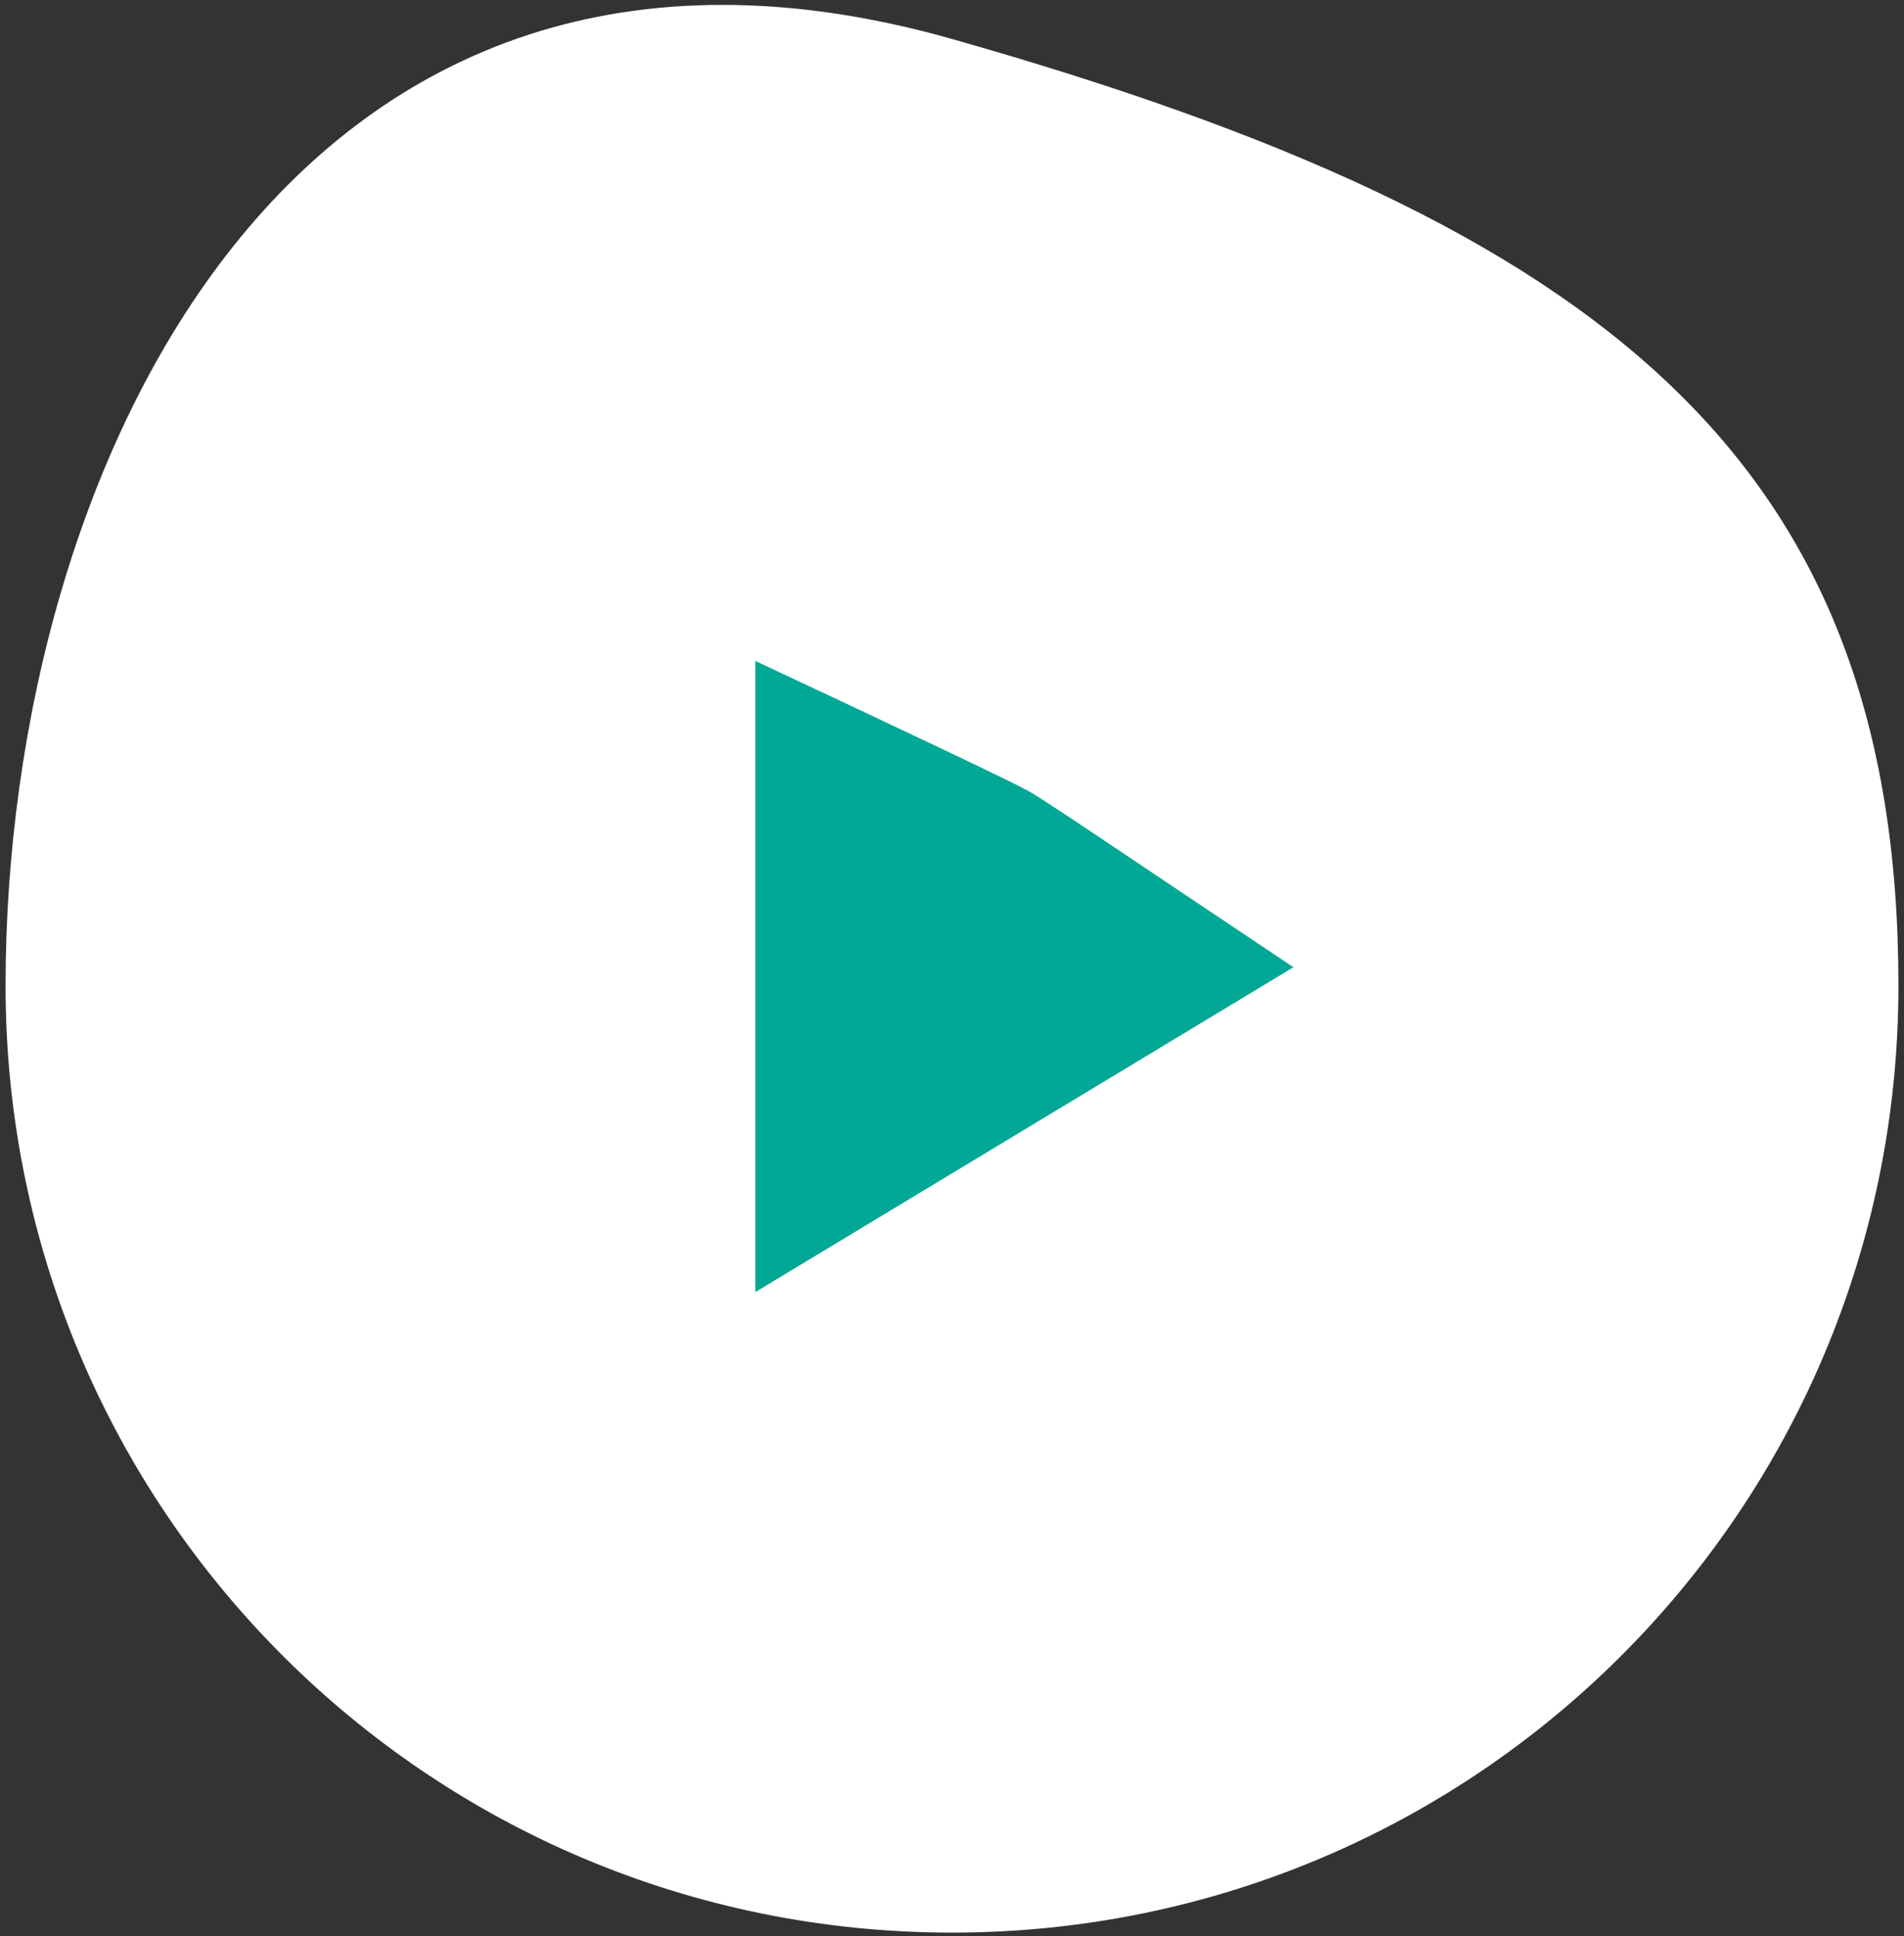
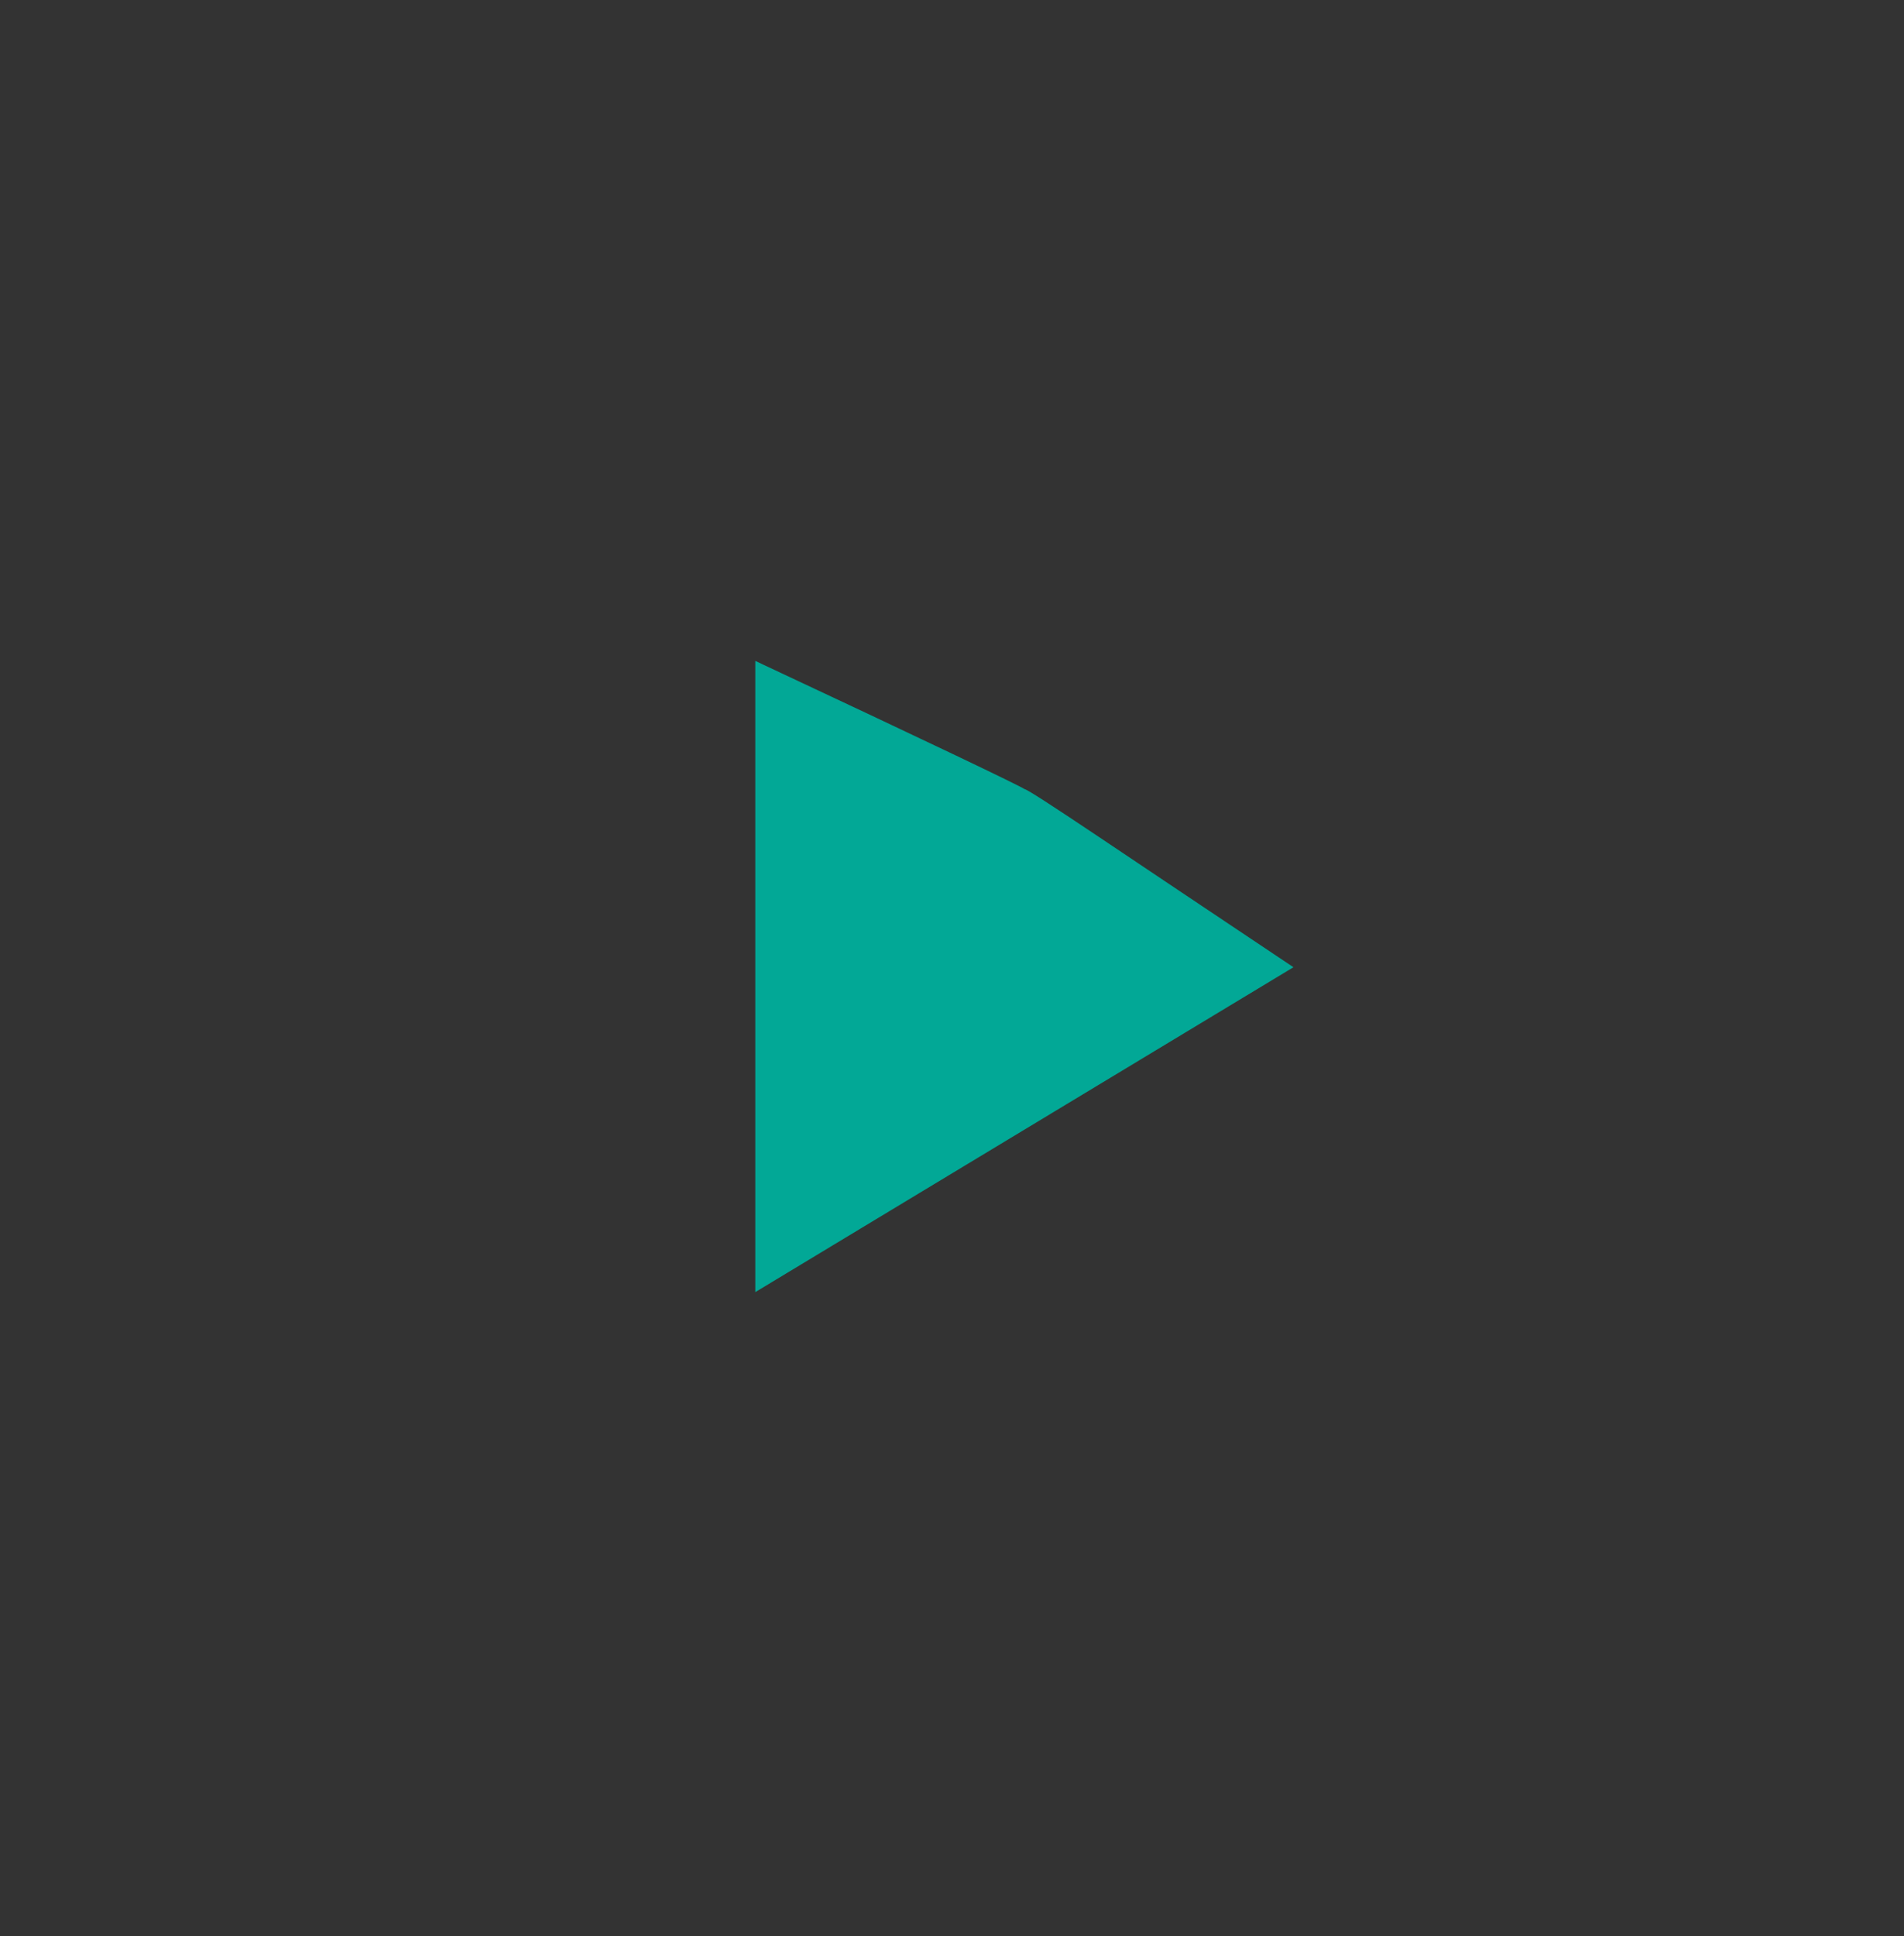
<svg xmlns="http://www.w3.org/2000/svg" version="1.1" id="Layer_1" x="0px" y="0px" viewBox="0 0 102.6 104.3" style="enable-background:new 0 0 102.6 104.3;" xml:space="preserve">
  <rect x="0" y="0" width="102.6" height="104.3" fill="#333333" stroke="none" />
  <style type="text/css">
	.st0{fill-rule:evenodd;clip-rule:evenodd;fill:#FFFFFF;}
	.st1{fill-rule:evenodd;clip-rule:evenodd;fill:#02A896;}
</style>
  <g>
-     <path class="st0" d="M51.3,104.1c28.2,0,51-22.8,51-51s-15.7-41-51-51s-51,22.8-51,51S23.1,104.1,51.3,104.1z" />
    <path class="st1" d="M69.7,52.1l-29,17.5v-34c9.4,4.4,14.2,6.7,14.5,6.9C55.6,42.6,60.4,45.9,69.7,52.1z" />
  </g>
</svg>